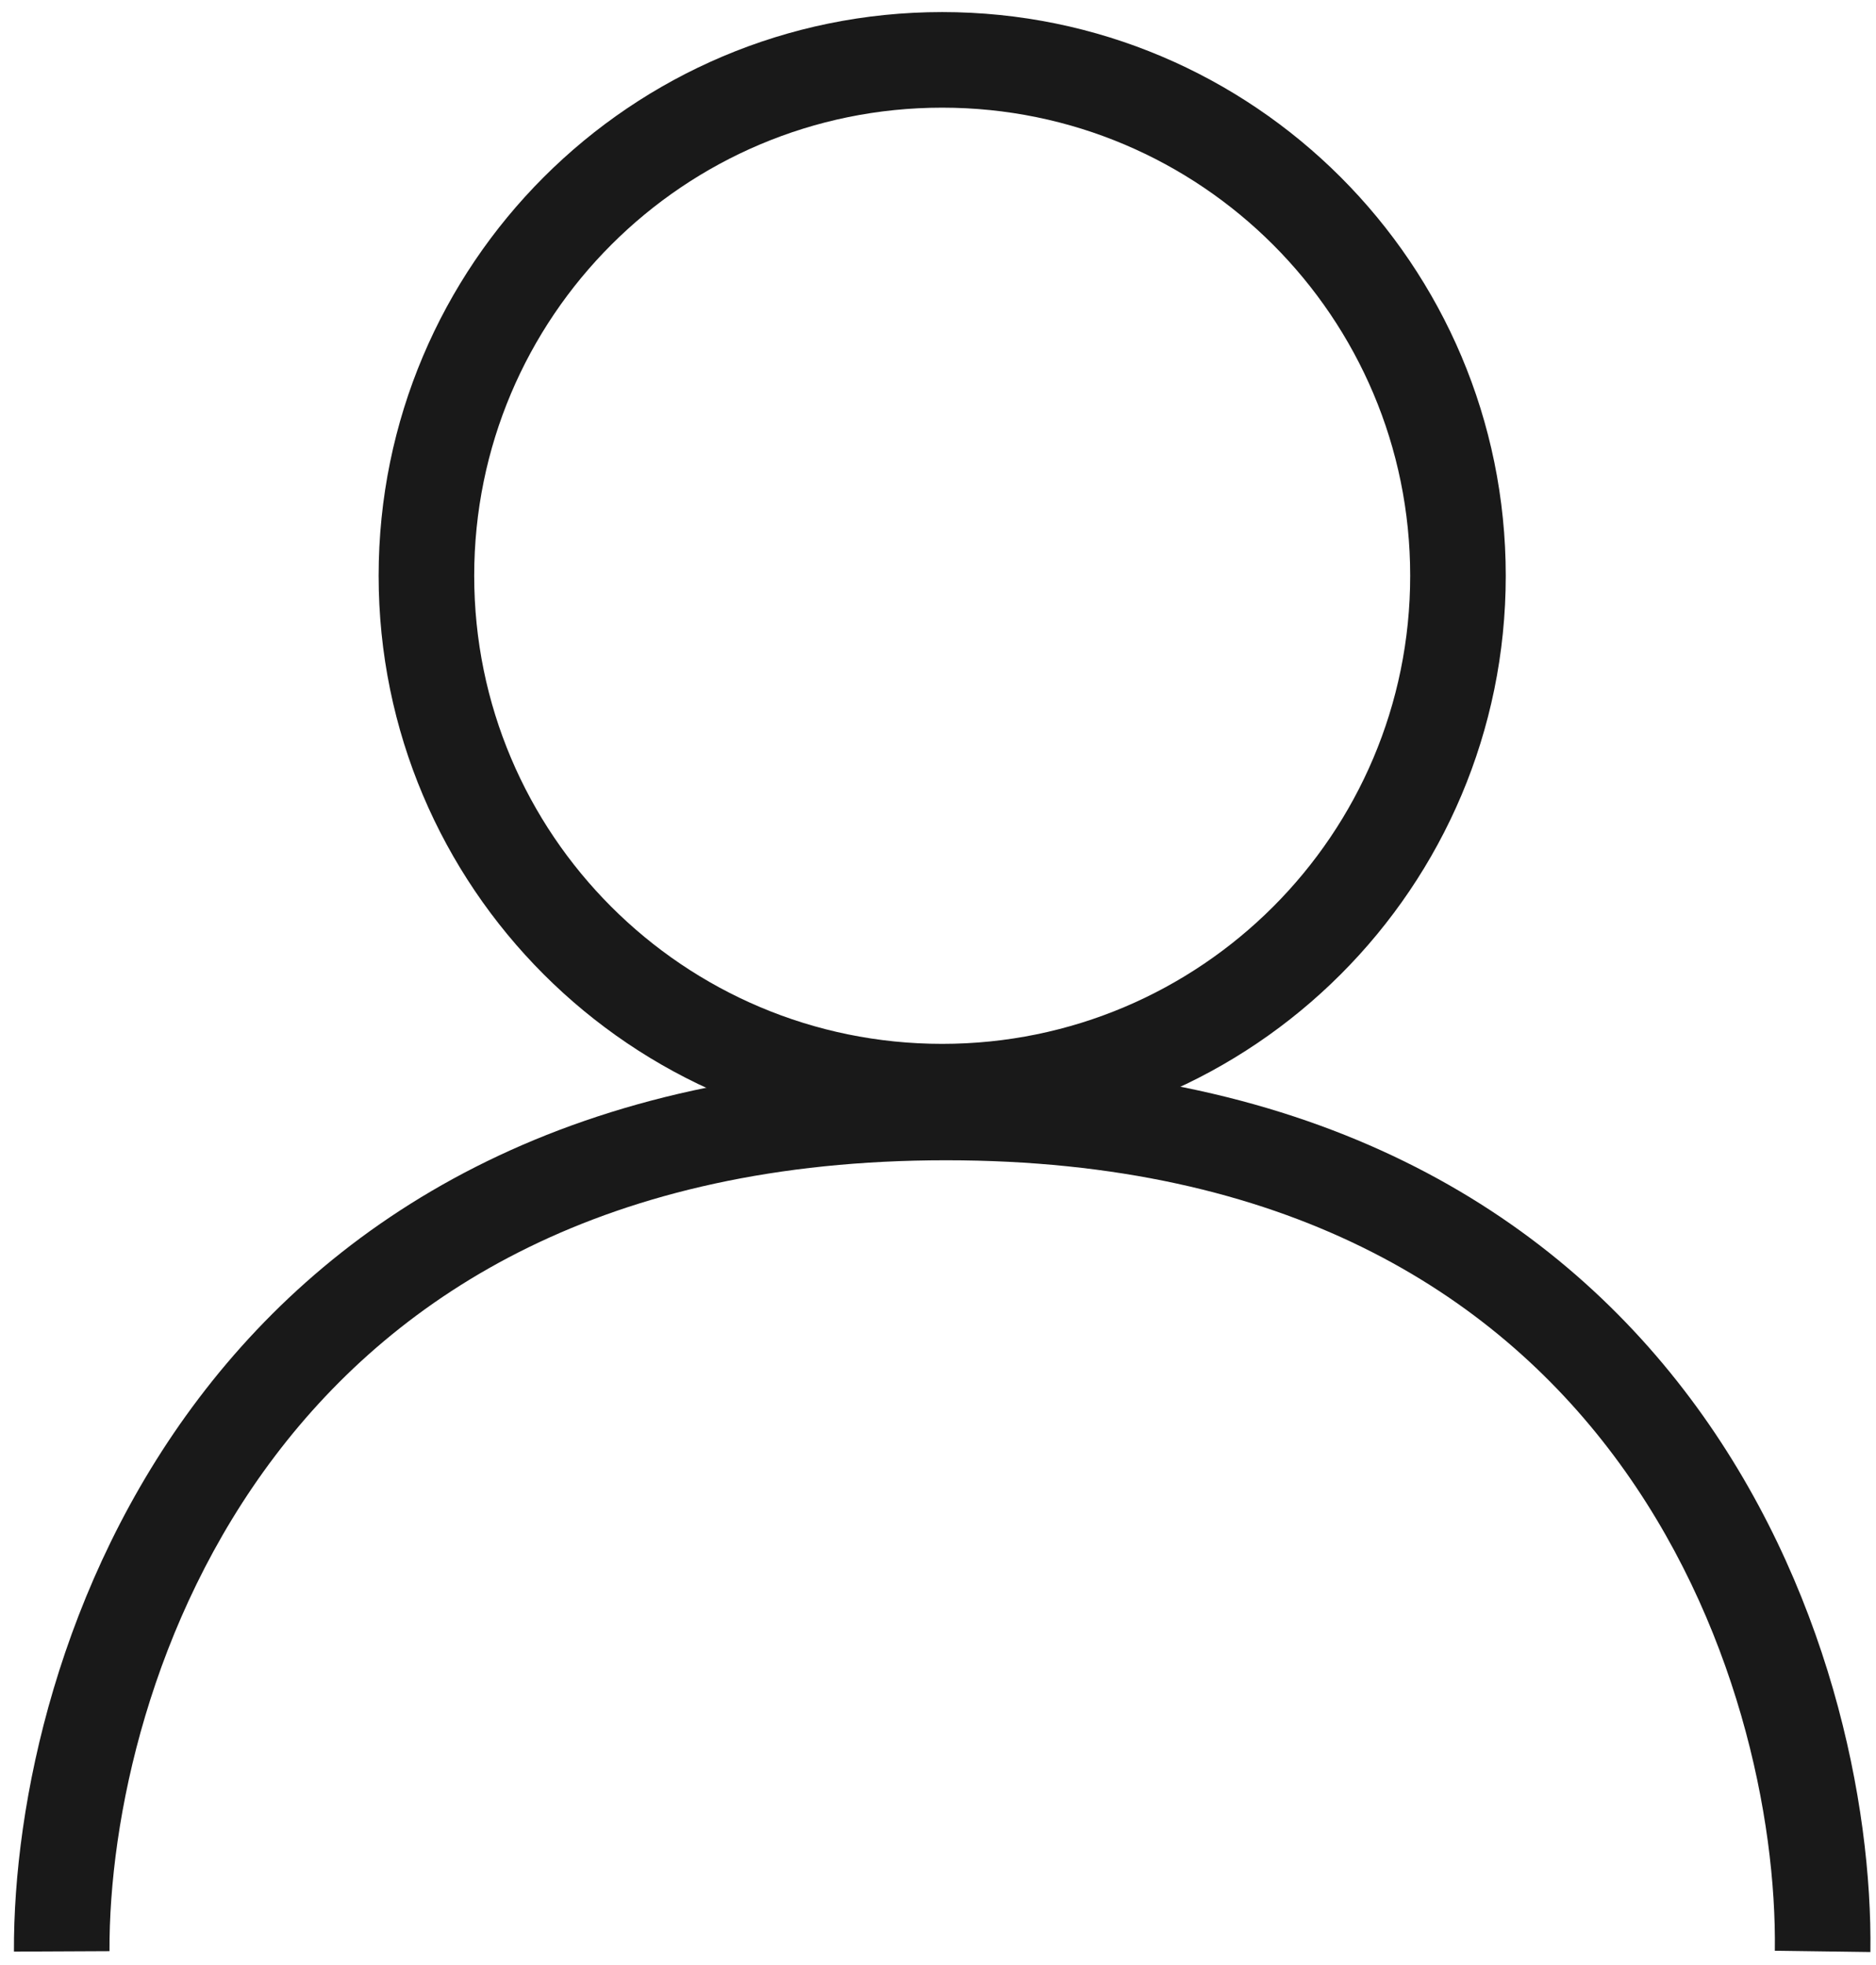
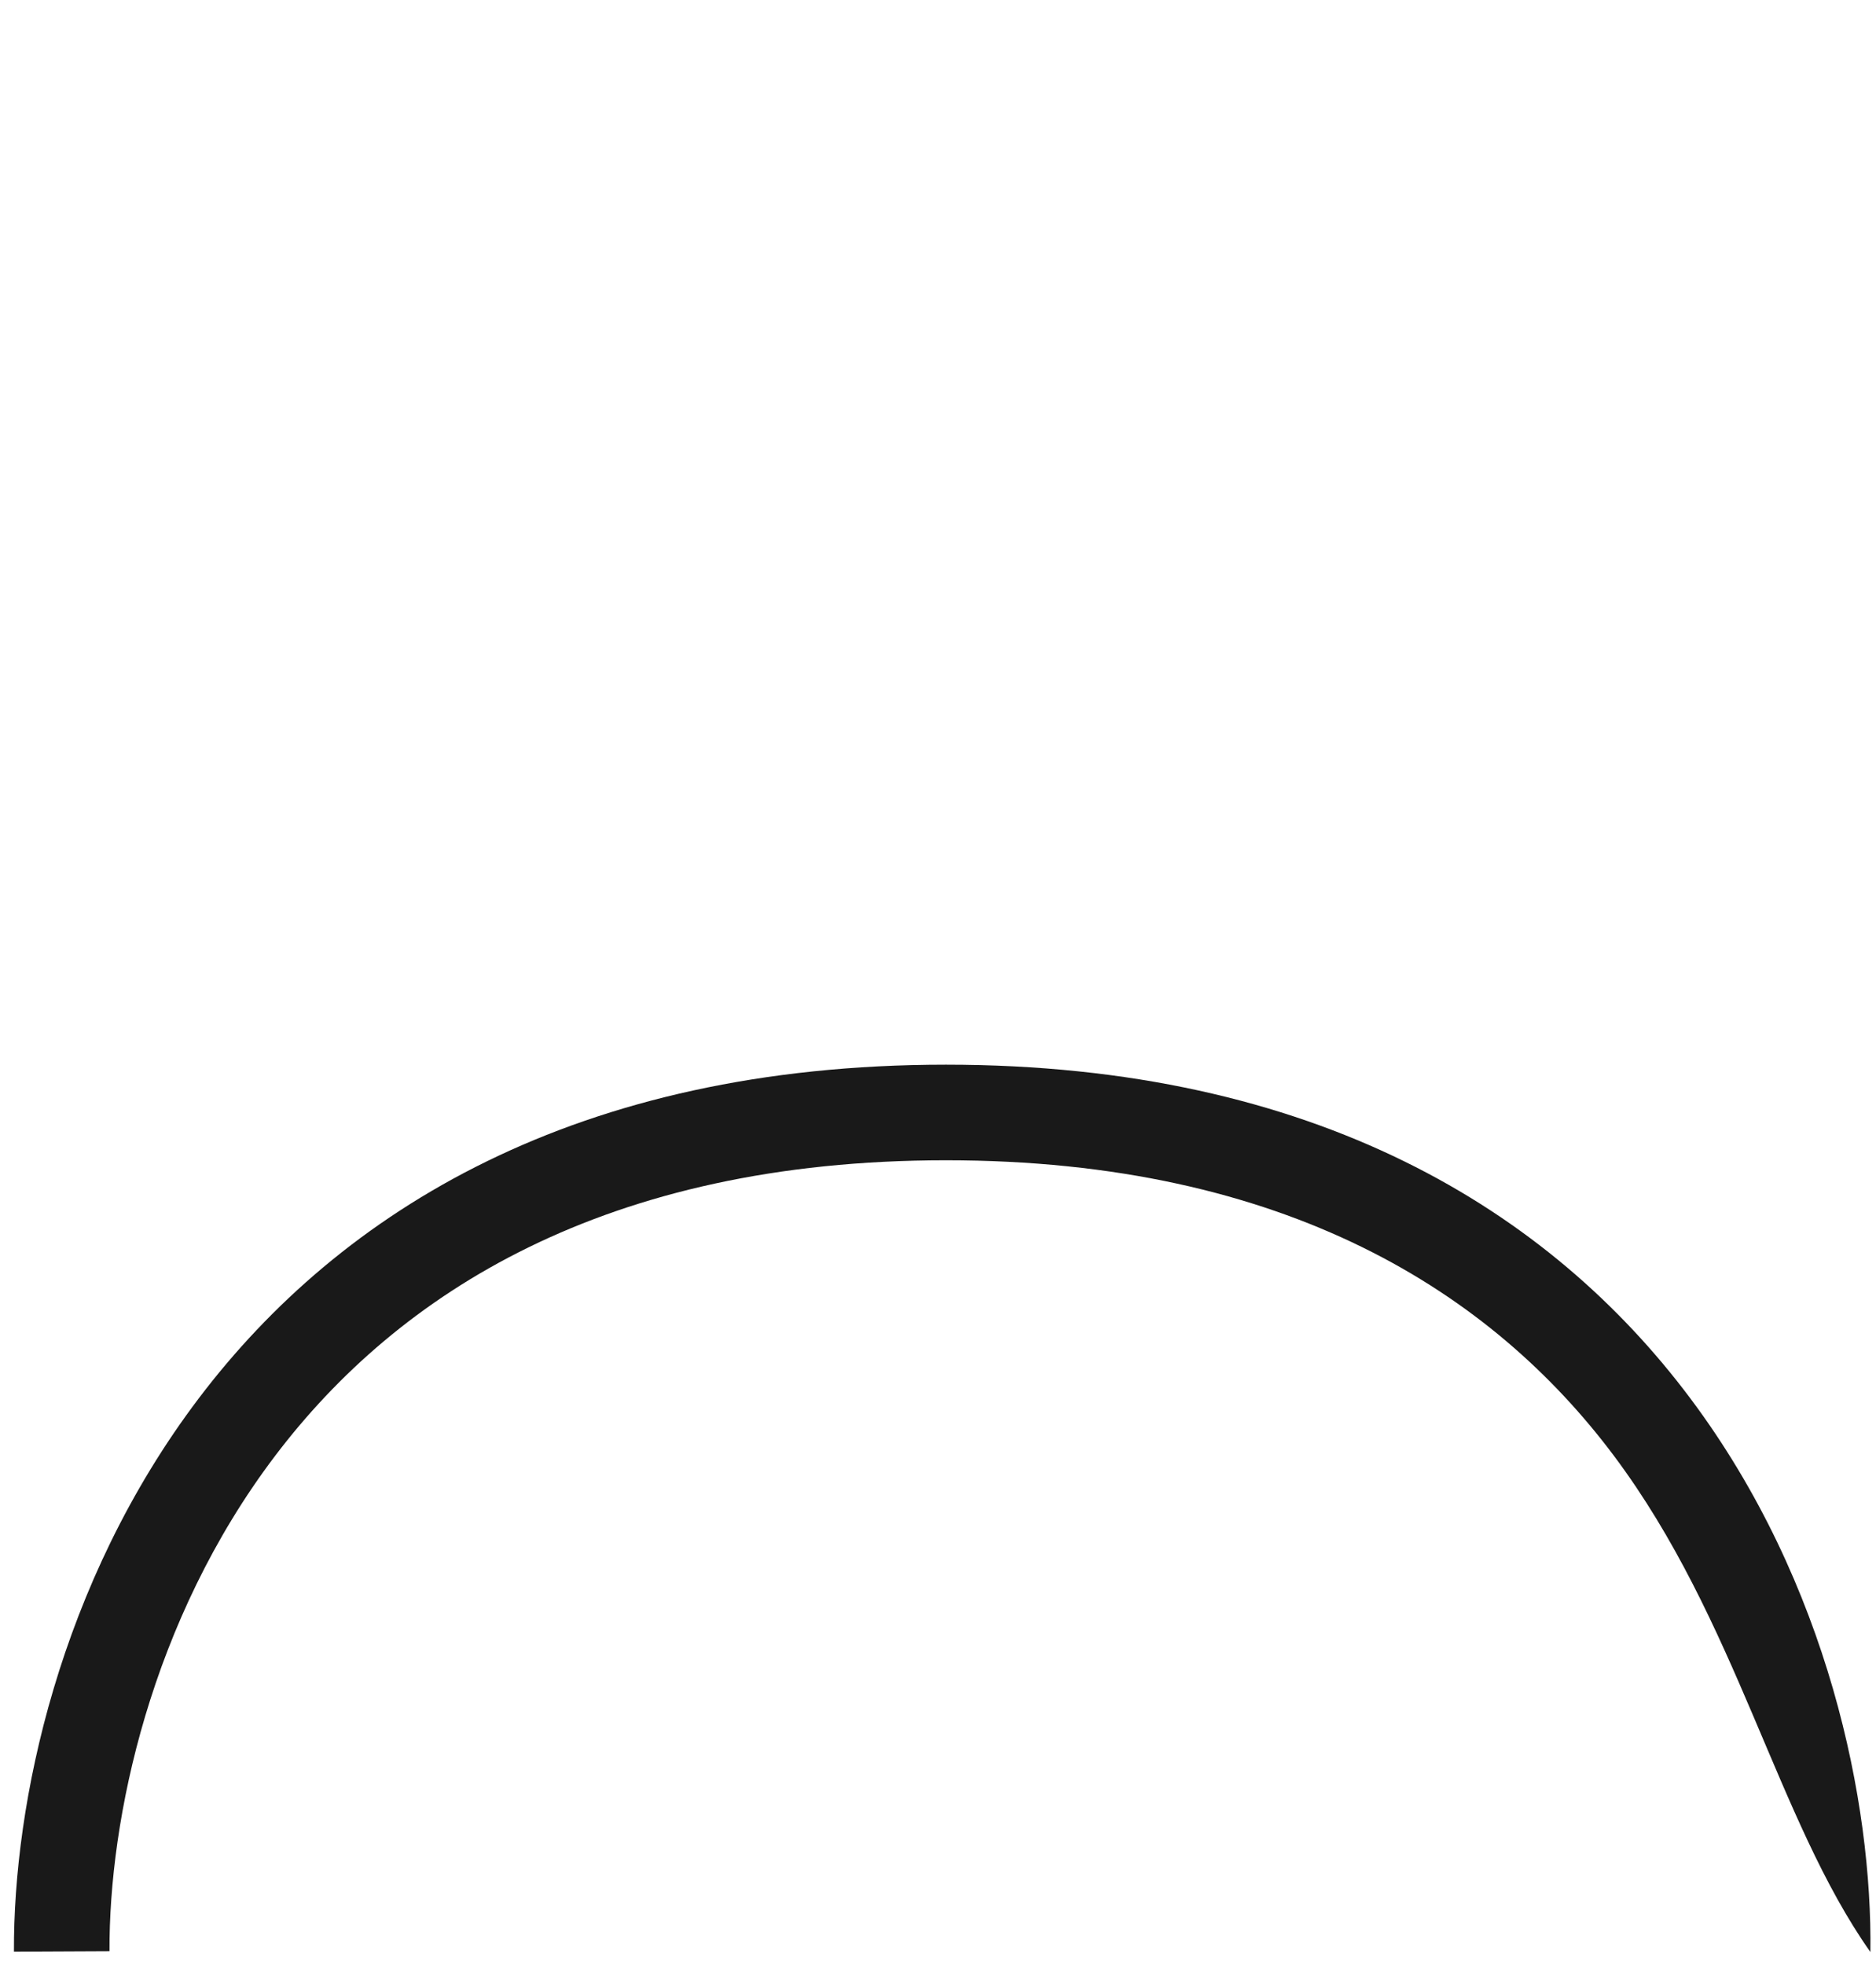
<svg xmlns="http://www.w3.org/2000/svg" width="106" height="111" viewBox="0 0 106 111" fill="none">
-   <path fill-rule="evenodd" clip-rule="evenodd" d="M15.541 82.246C8.488 91.553 6.154 102.787 6.187 110.221L0.788 110.246C0.75 101.884 3.326 89.423 11.237 78.985C19.246 68.416 32.562 60.144 53.45 60.144C74.338 60.144 87.59 68.418 95.511 78.997C103.333 89.443 105.797 101.909 105.683 110.27L100.284 110.197C100.385 102.762 98.152 91.533 91.189 82.234C84.325 73.067 72.703 65.544 53.45 65.544C34.196 65.544 22.495 73.069 15.541 82.246Z" fill="#191919" />
-   <path fill-rule="evenodd" clip-rule="evenodd" d="M53.237 58.968C67.841 58.968 79.68 47.129 79.68 32.525C79.68 17.921 67.841 6.082 53.237 6.082C38.633 6.082 26.794 17.921 26.794 32.525C26.794 47.129 38.633 58.968 53.237 58.968ZM53.237 64.368C70.823 64.368 85.08 50.112 85.08 32.525C85.08 14.939 70.823 0.682 53.237 0.682C35.651 0.682 21.394 14.939 21.394 32.525C21.394 50.112 35.651 64.368 53.237 64.368Z" fill="#191919" />
+   <path fill-rule="evenodd" clip-rule="evenodd" d="M15.541 82.246C8.488 91.553 6.154 102.787 6.187 110.221L0.788 110.246C0.75 101.884 3.326 89.423 11.237 78.985C19.246 68.416 32.562 60.144 53.45 60.144C74.338 60.144 87.59 68.418 95.511 78.997C103.333 89.443 105.797 101.909 105.683 110.27C100.385 102.762 98.152 91.533 91.189 82.234C84.325 73.067 72.703 65.544 53.45 65.544C34.196 65.544 22.495 73.069 15.541 82.246Z" fill="#191919" />
</svg>